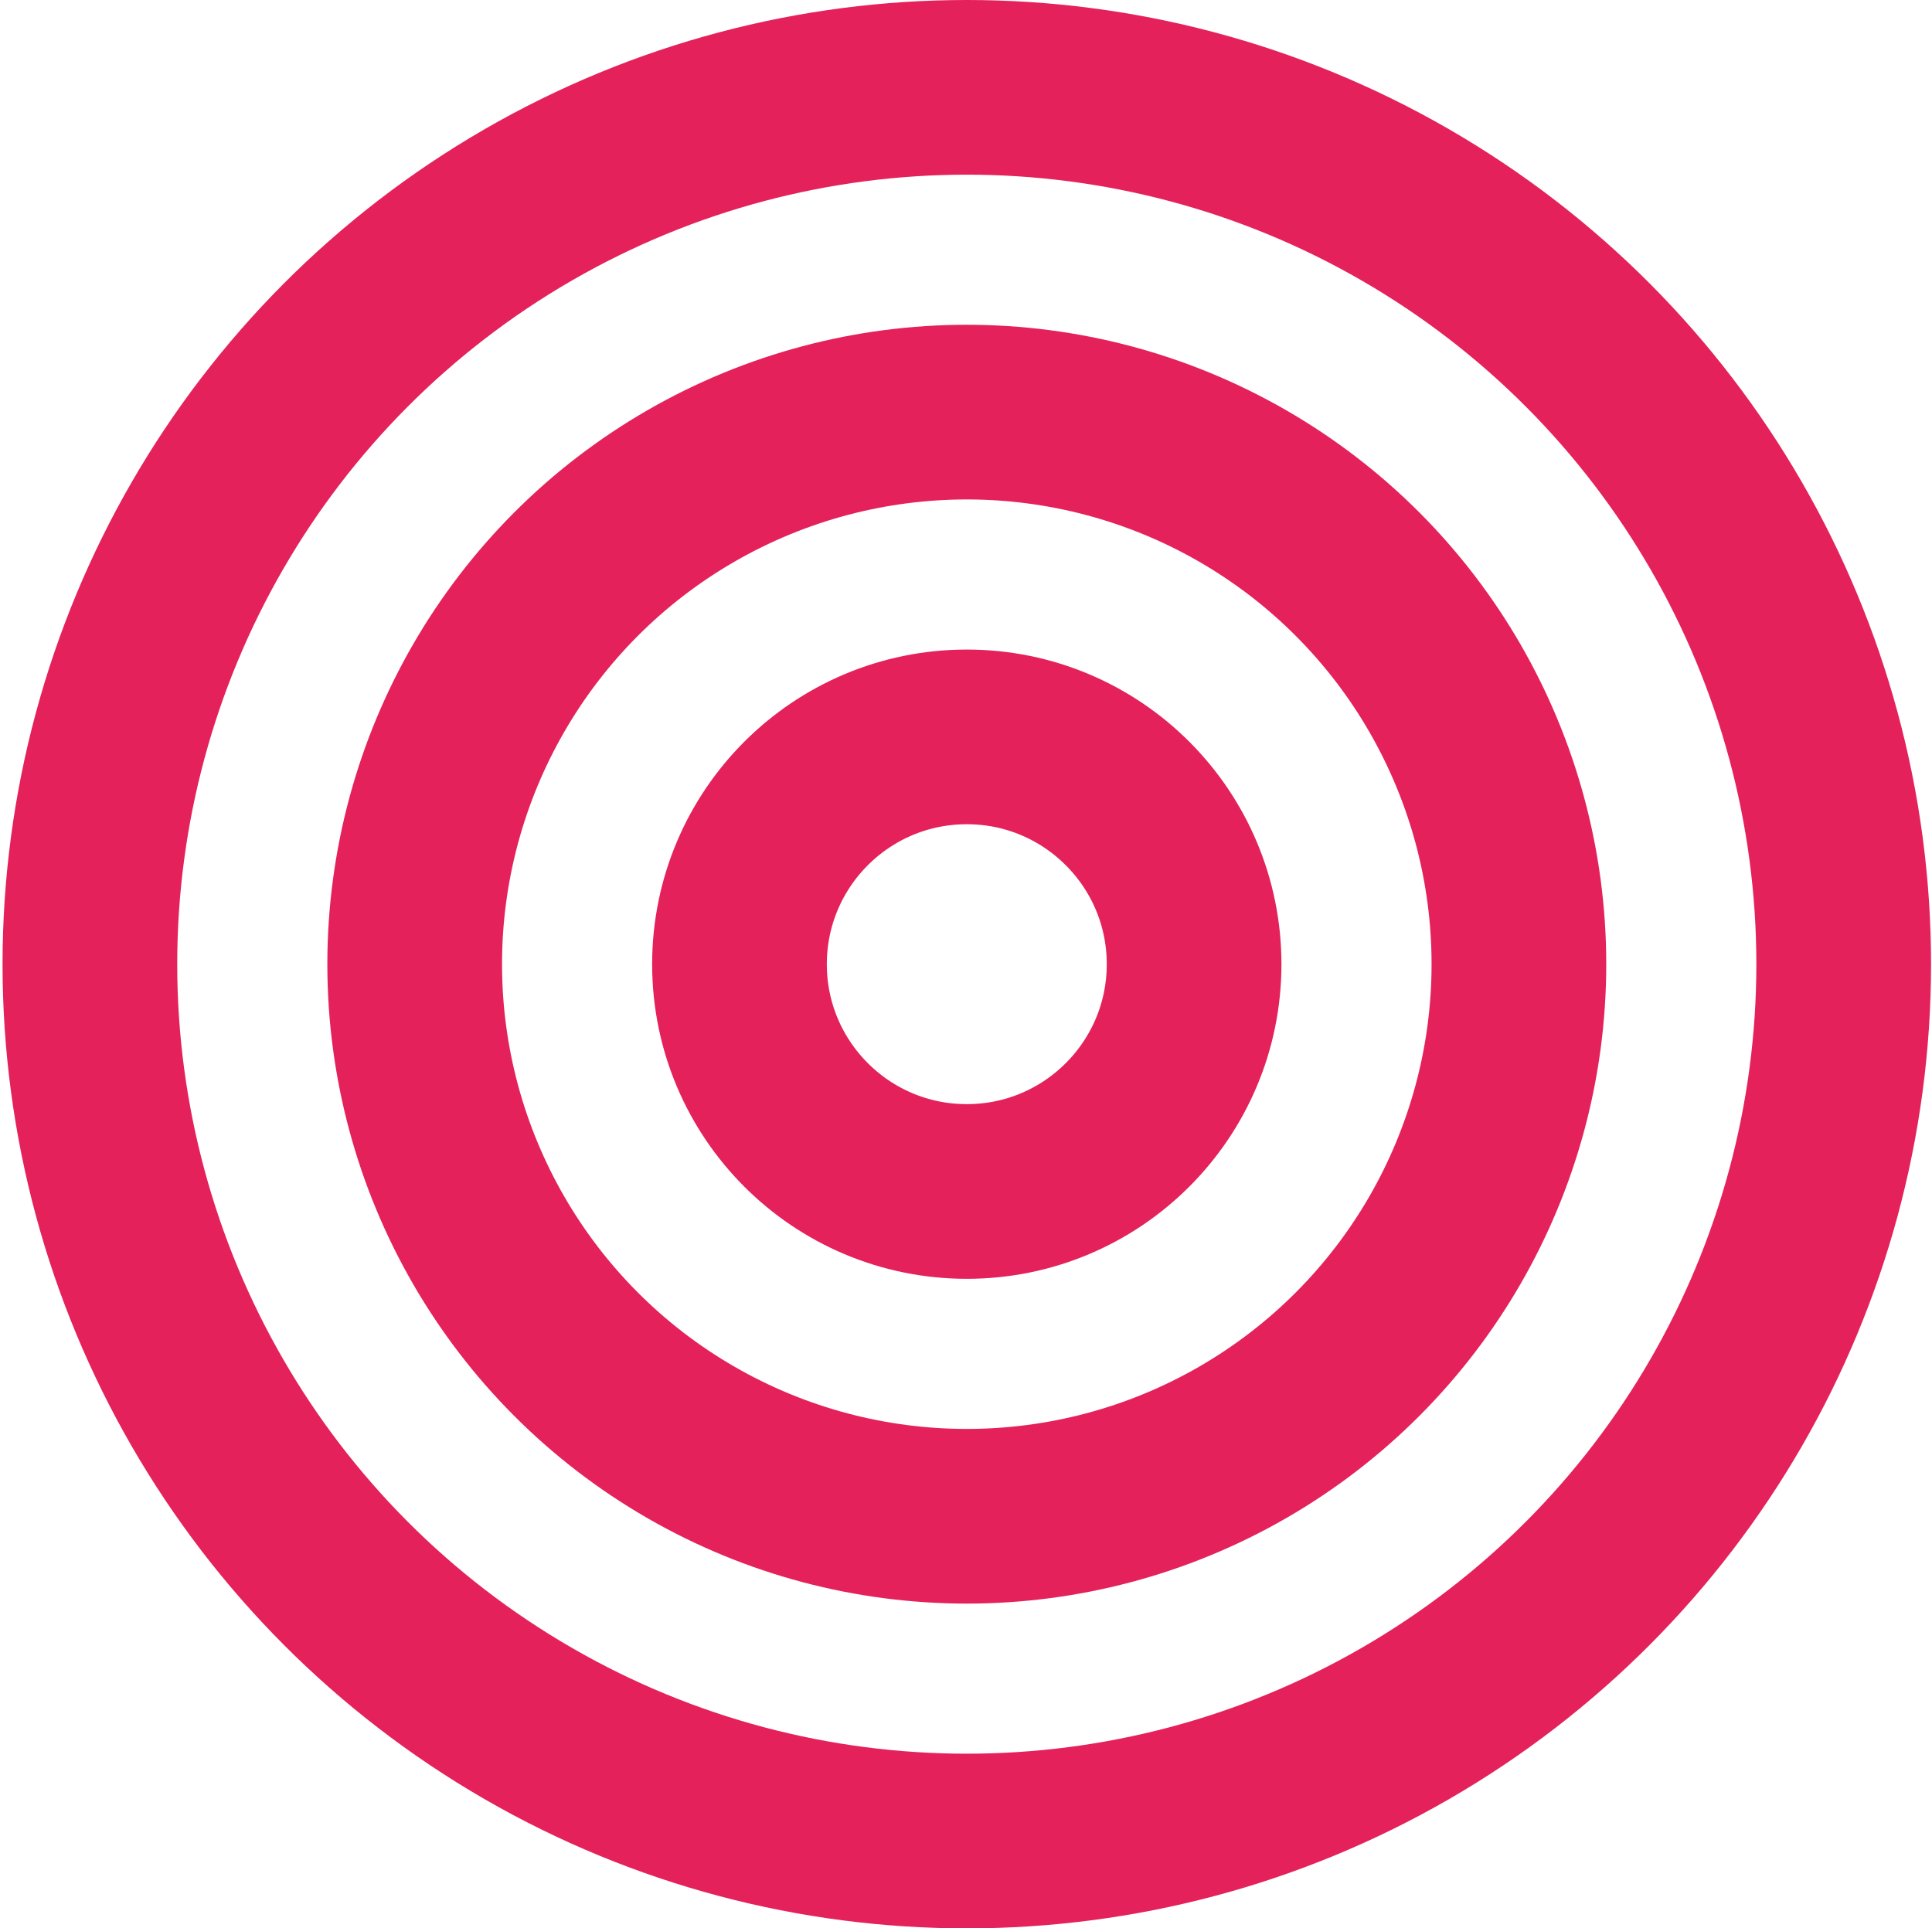
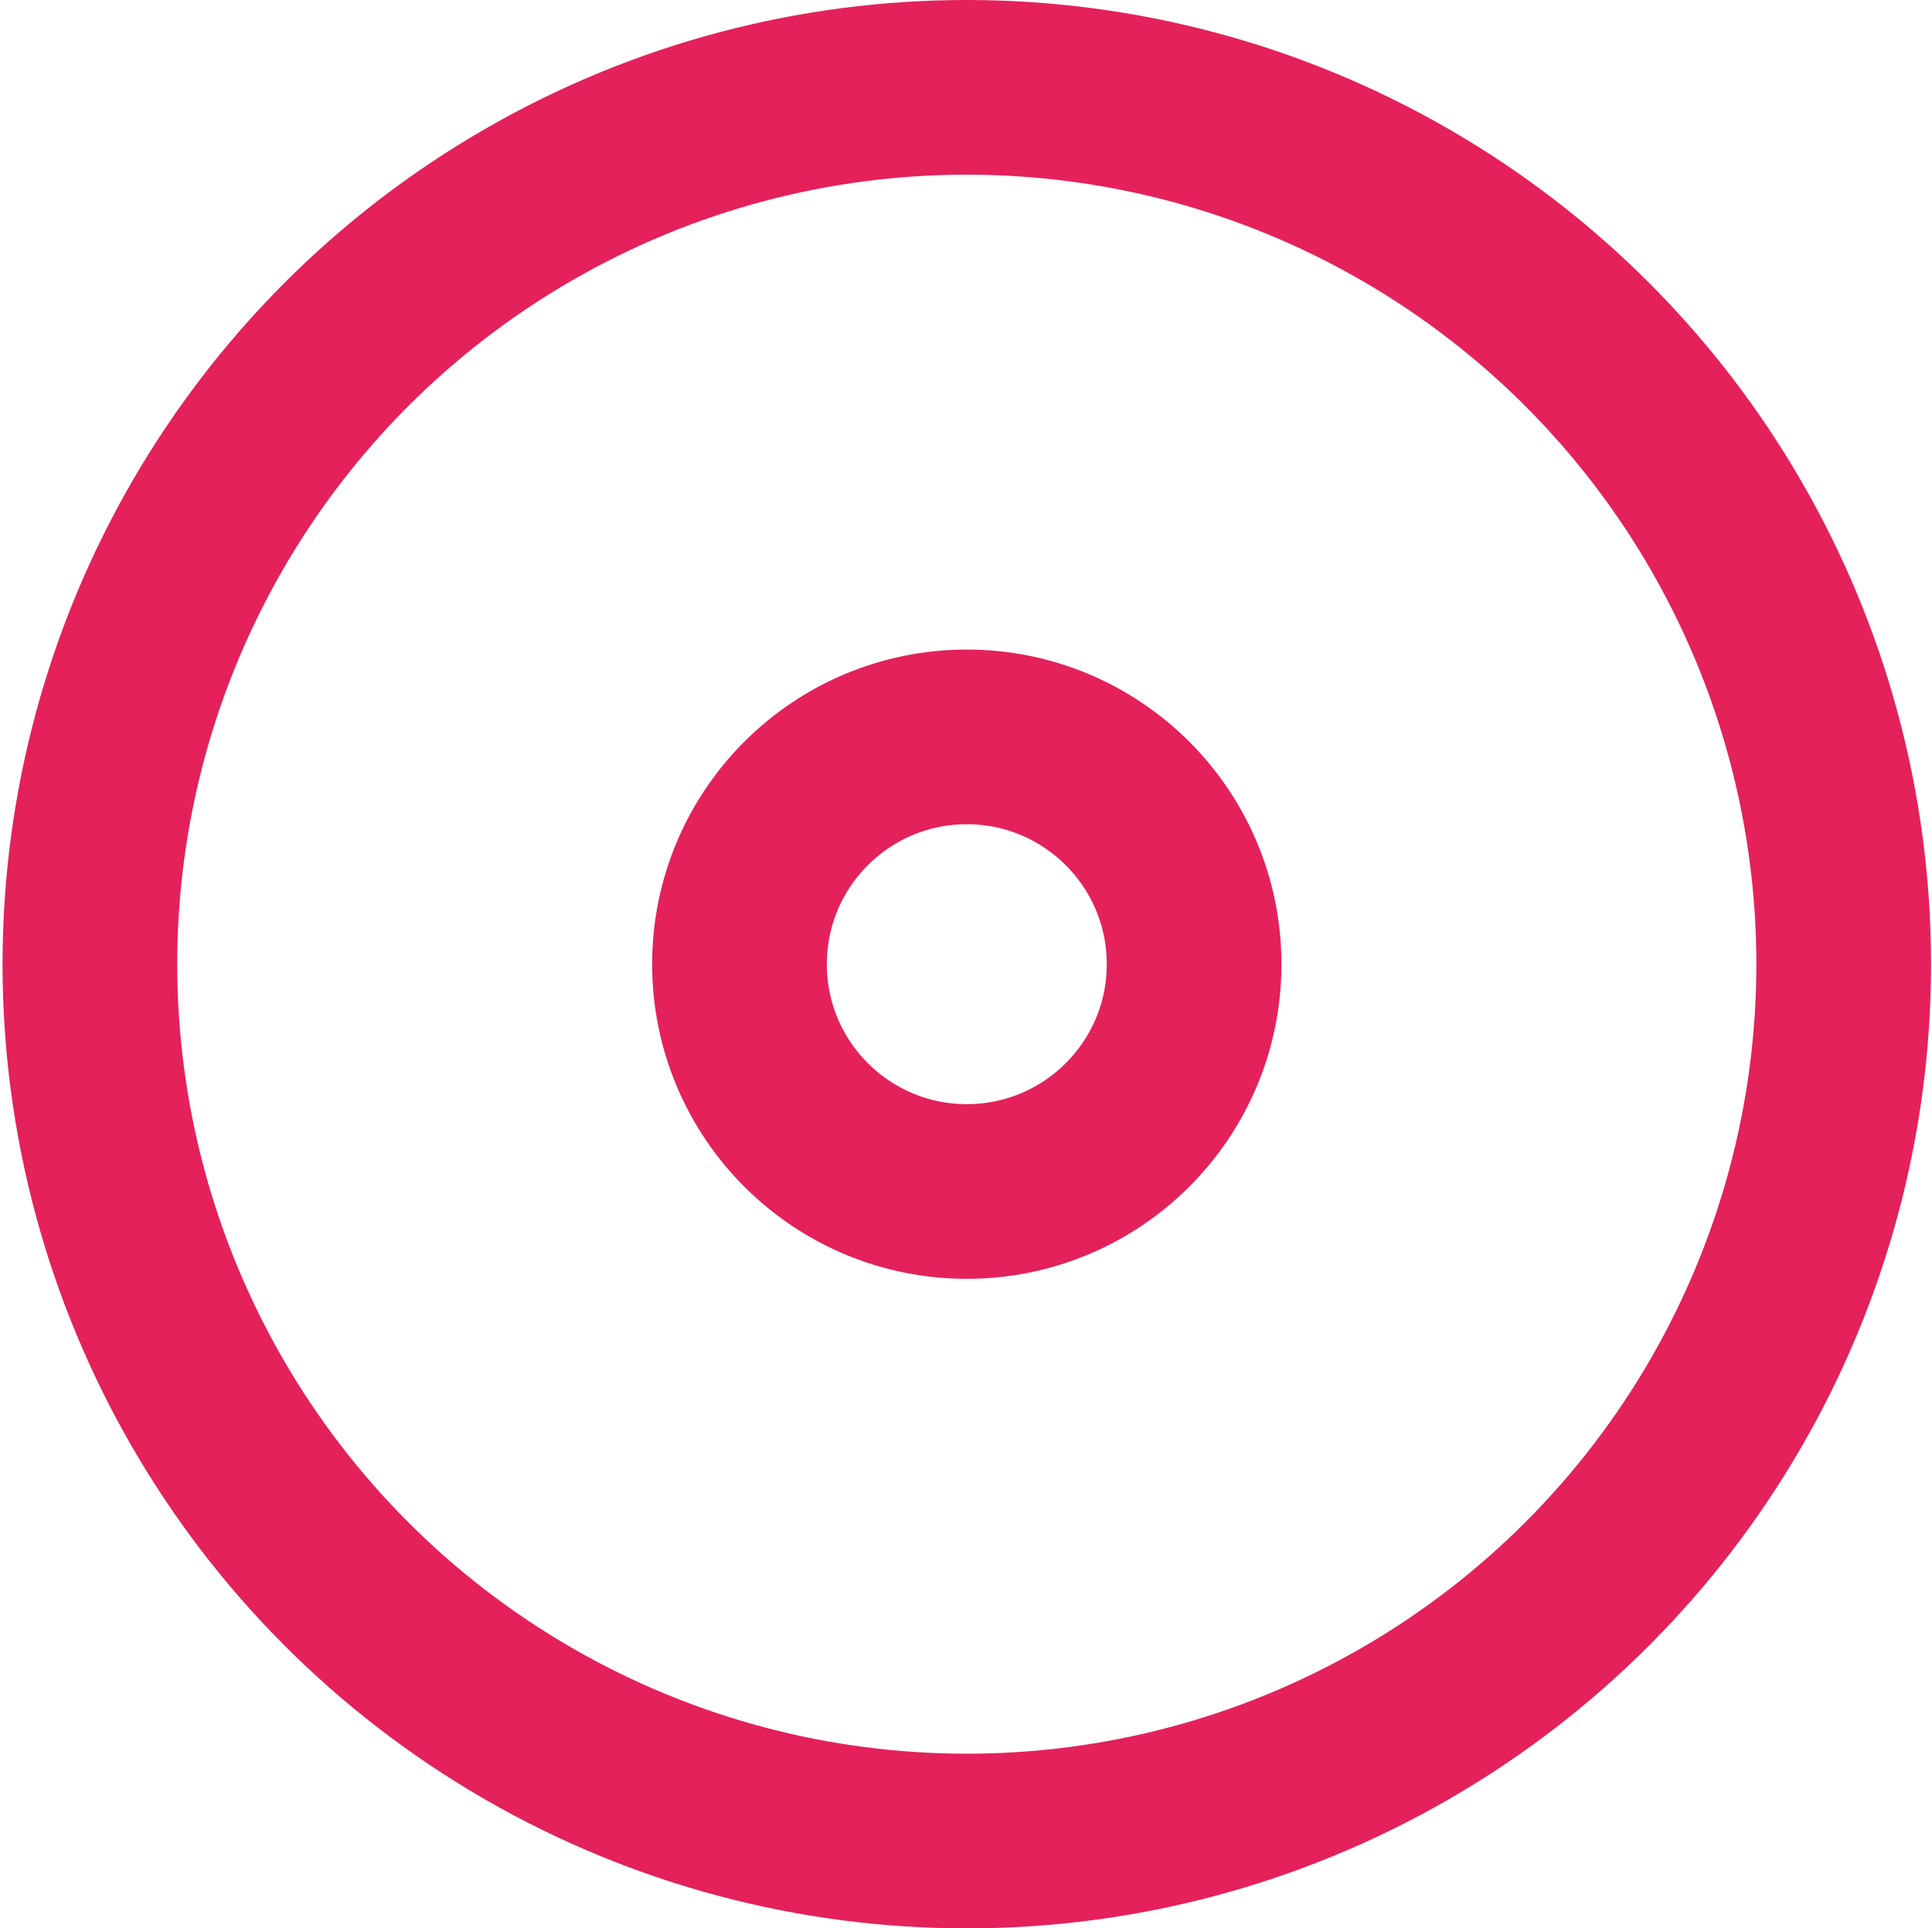
<svg xmlns="http://www.w3.org/2000/svg" width="553" height="552" viewBox="0 0 553 552" fill="none">
  <circle cx="276.727" cy="276" r="251" stroke="#E4215A" stroke-width="50" />
-   <circle cx="276.727" cy="276" r="158.032" stroke="#E4215A" stroke-width="50" />
  <circle cx="276.727" cy="276" r="65.063" stroke="#E4215A" stroke-width="50" />
</svg>